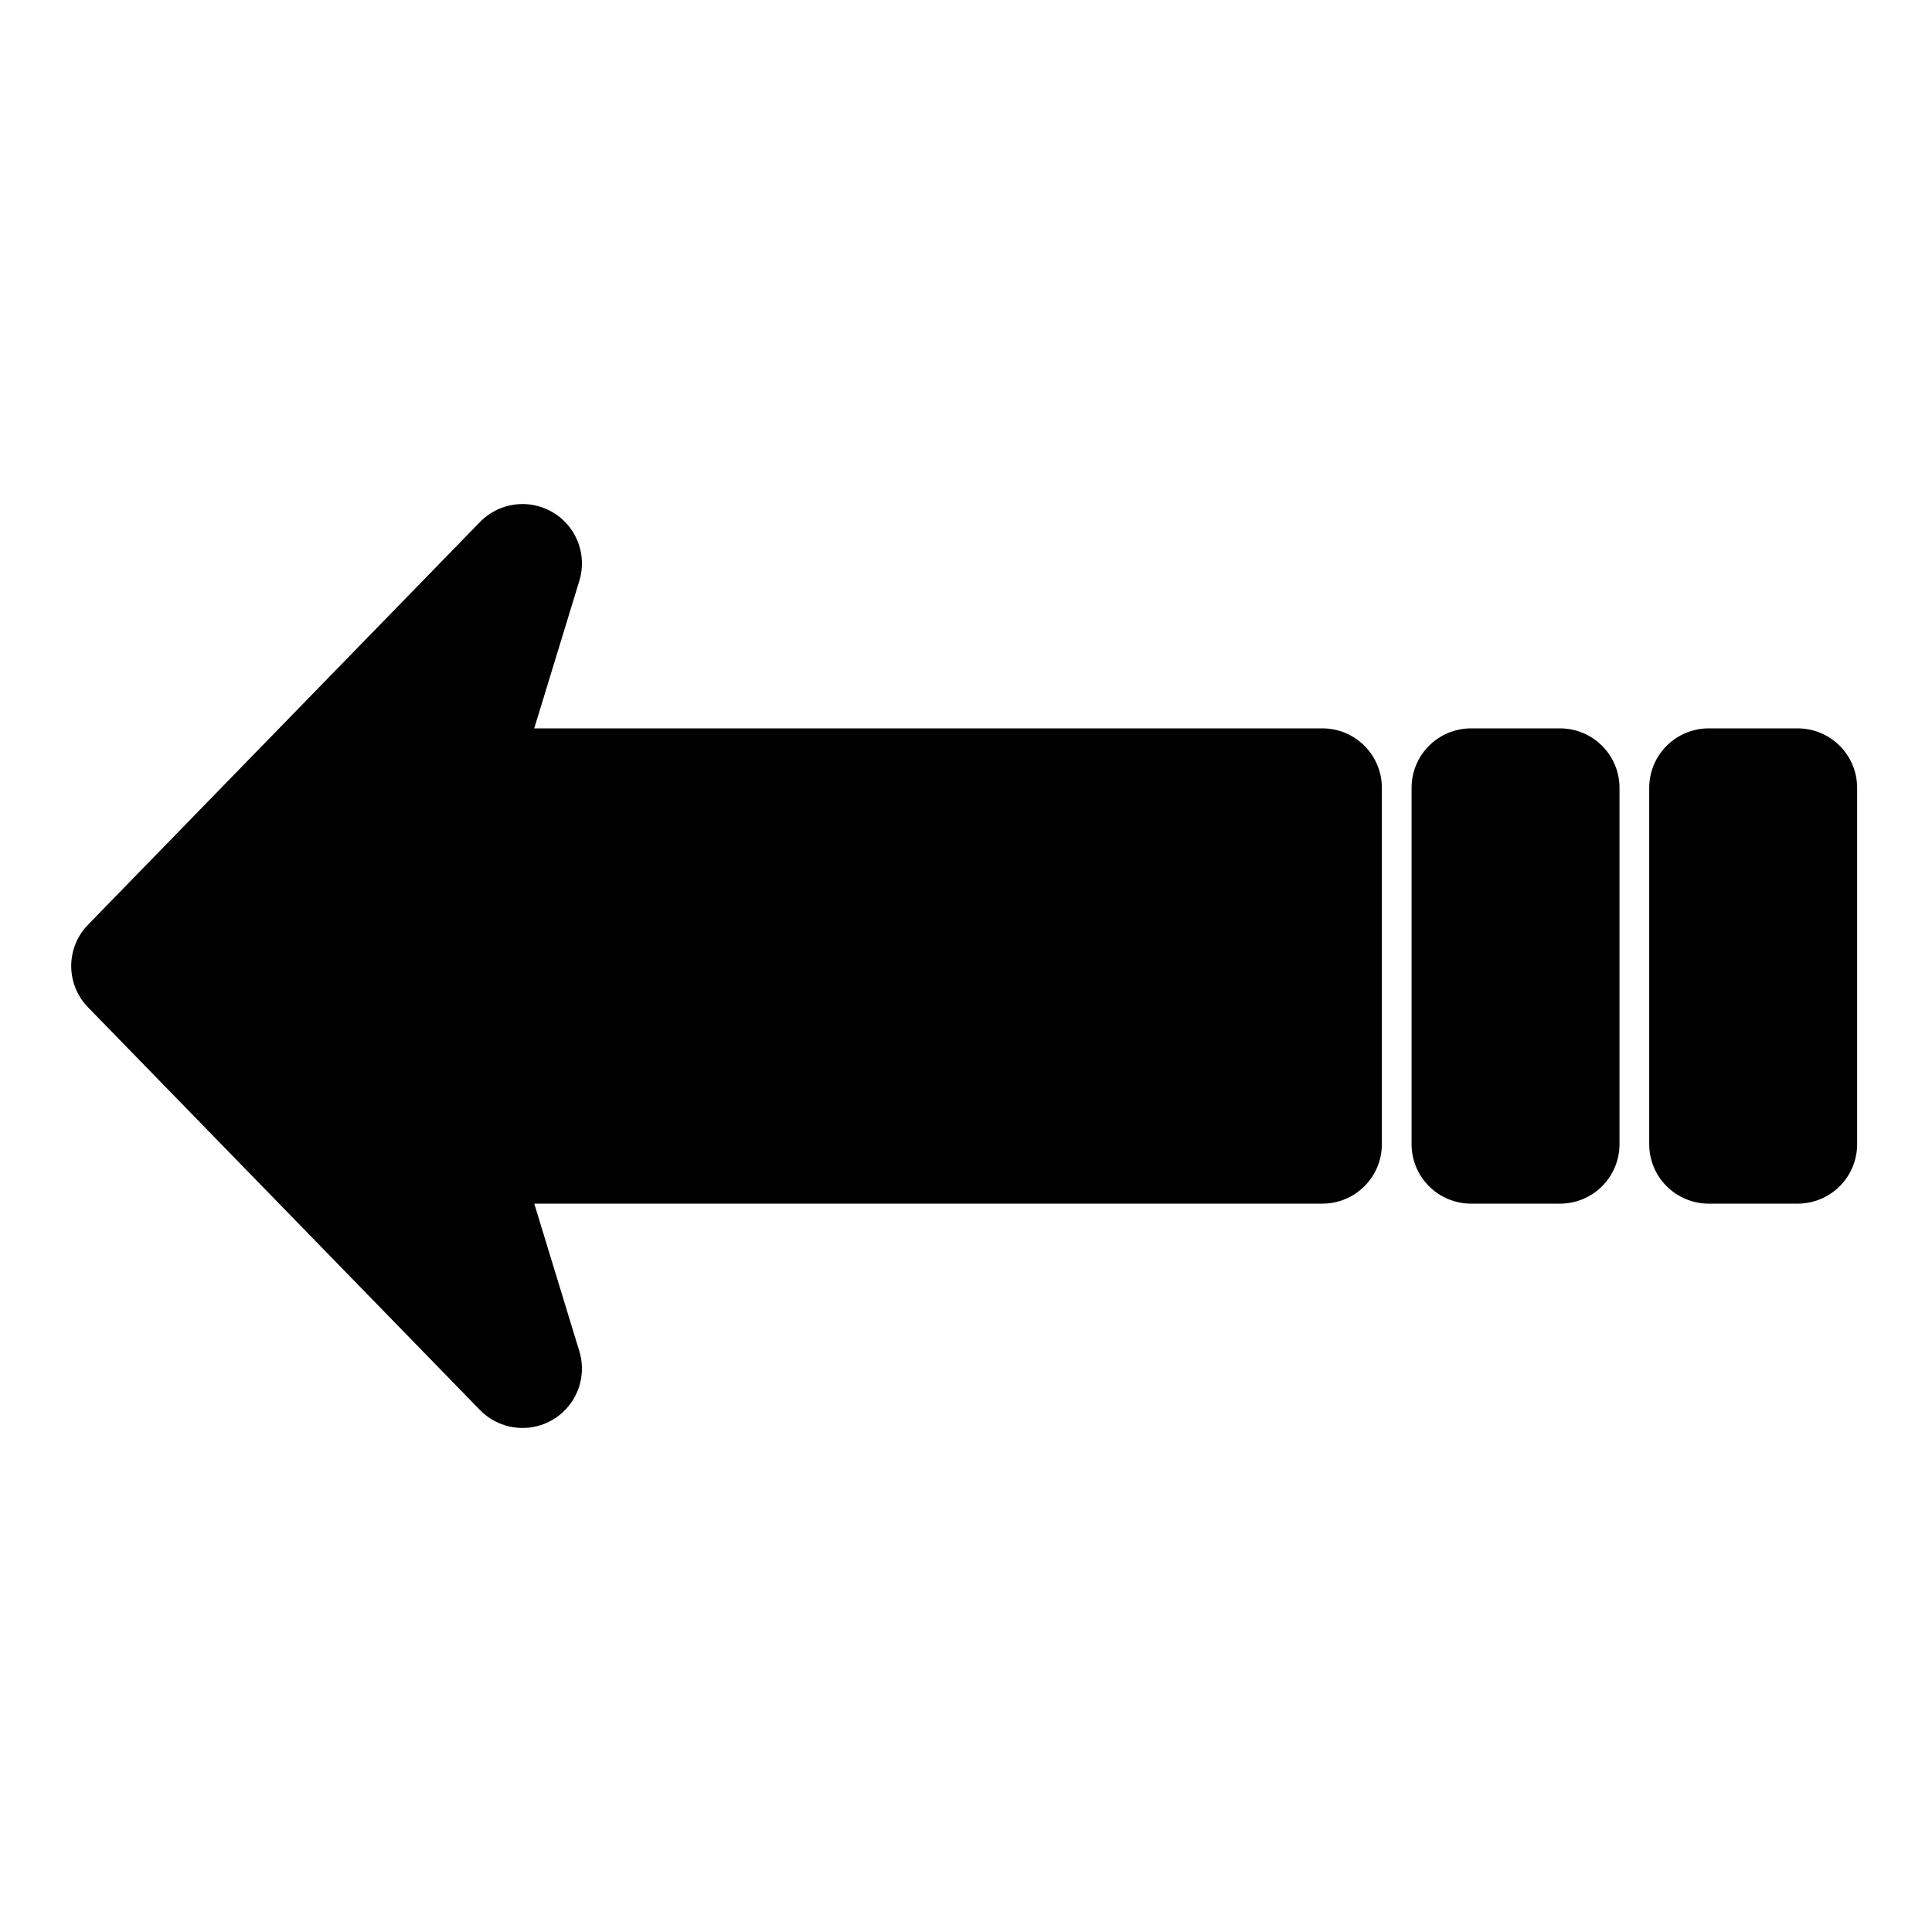
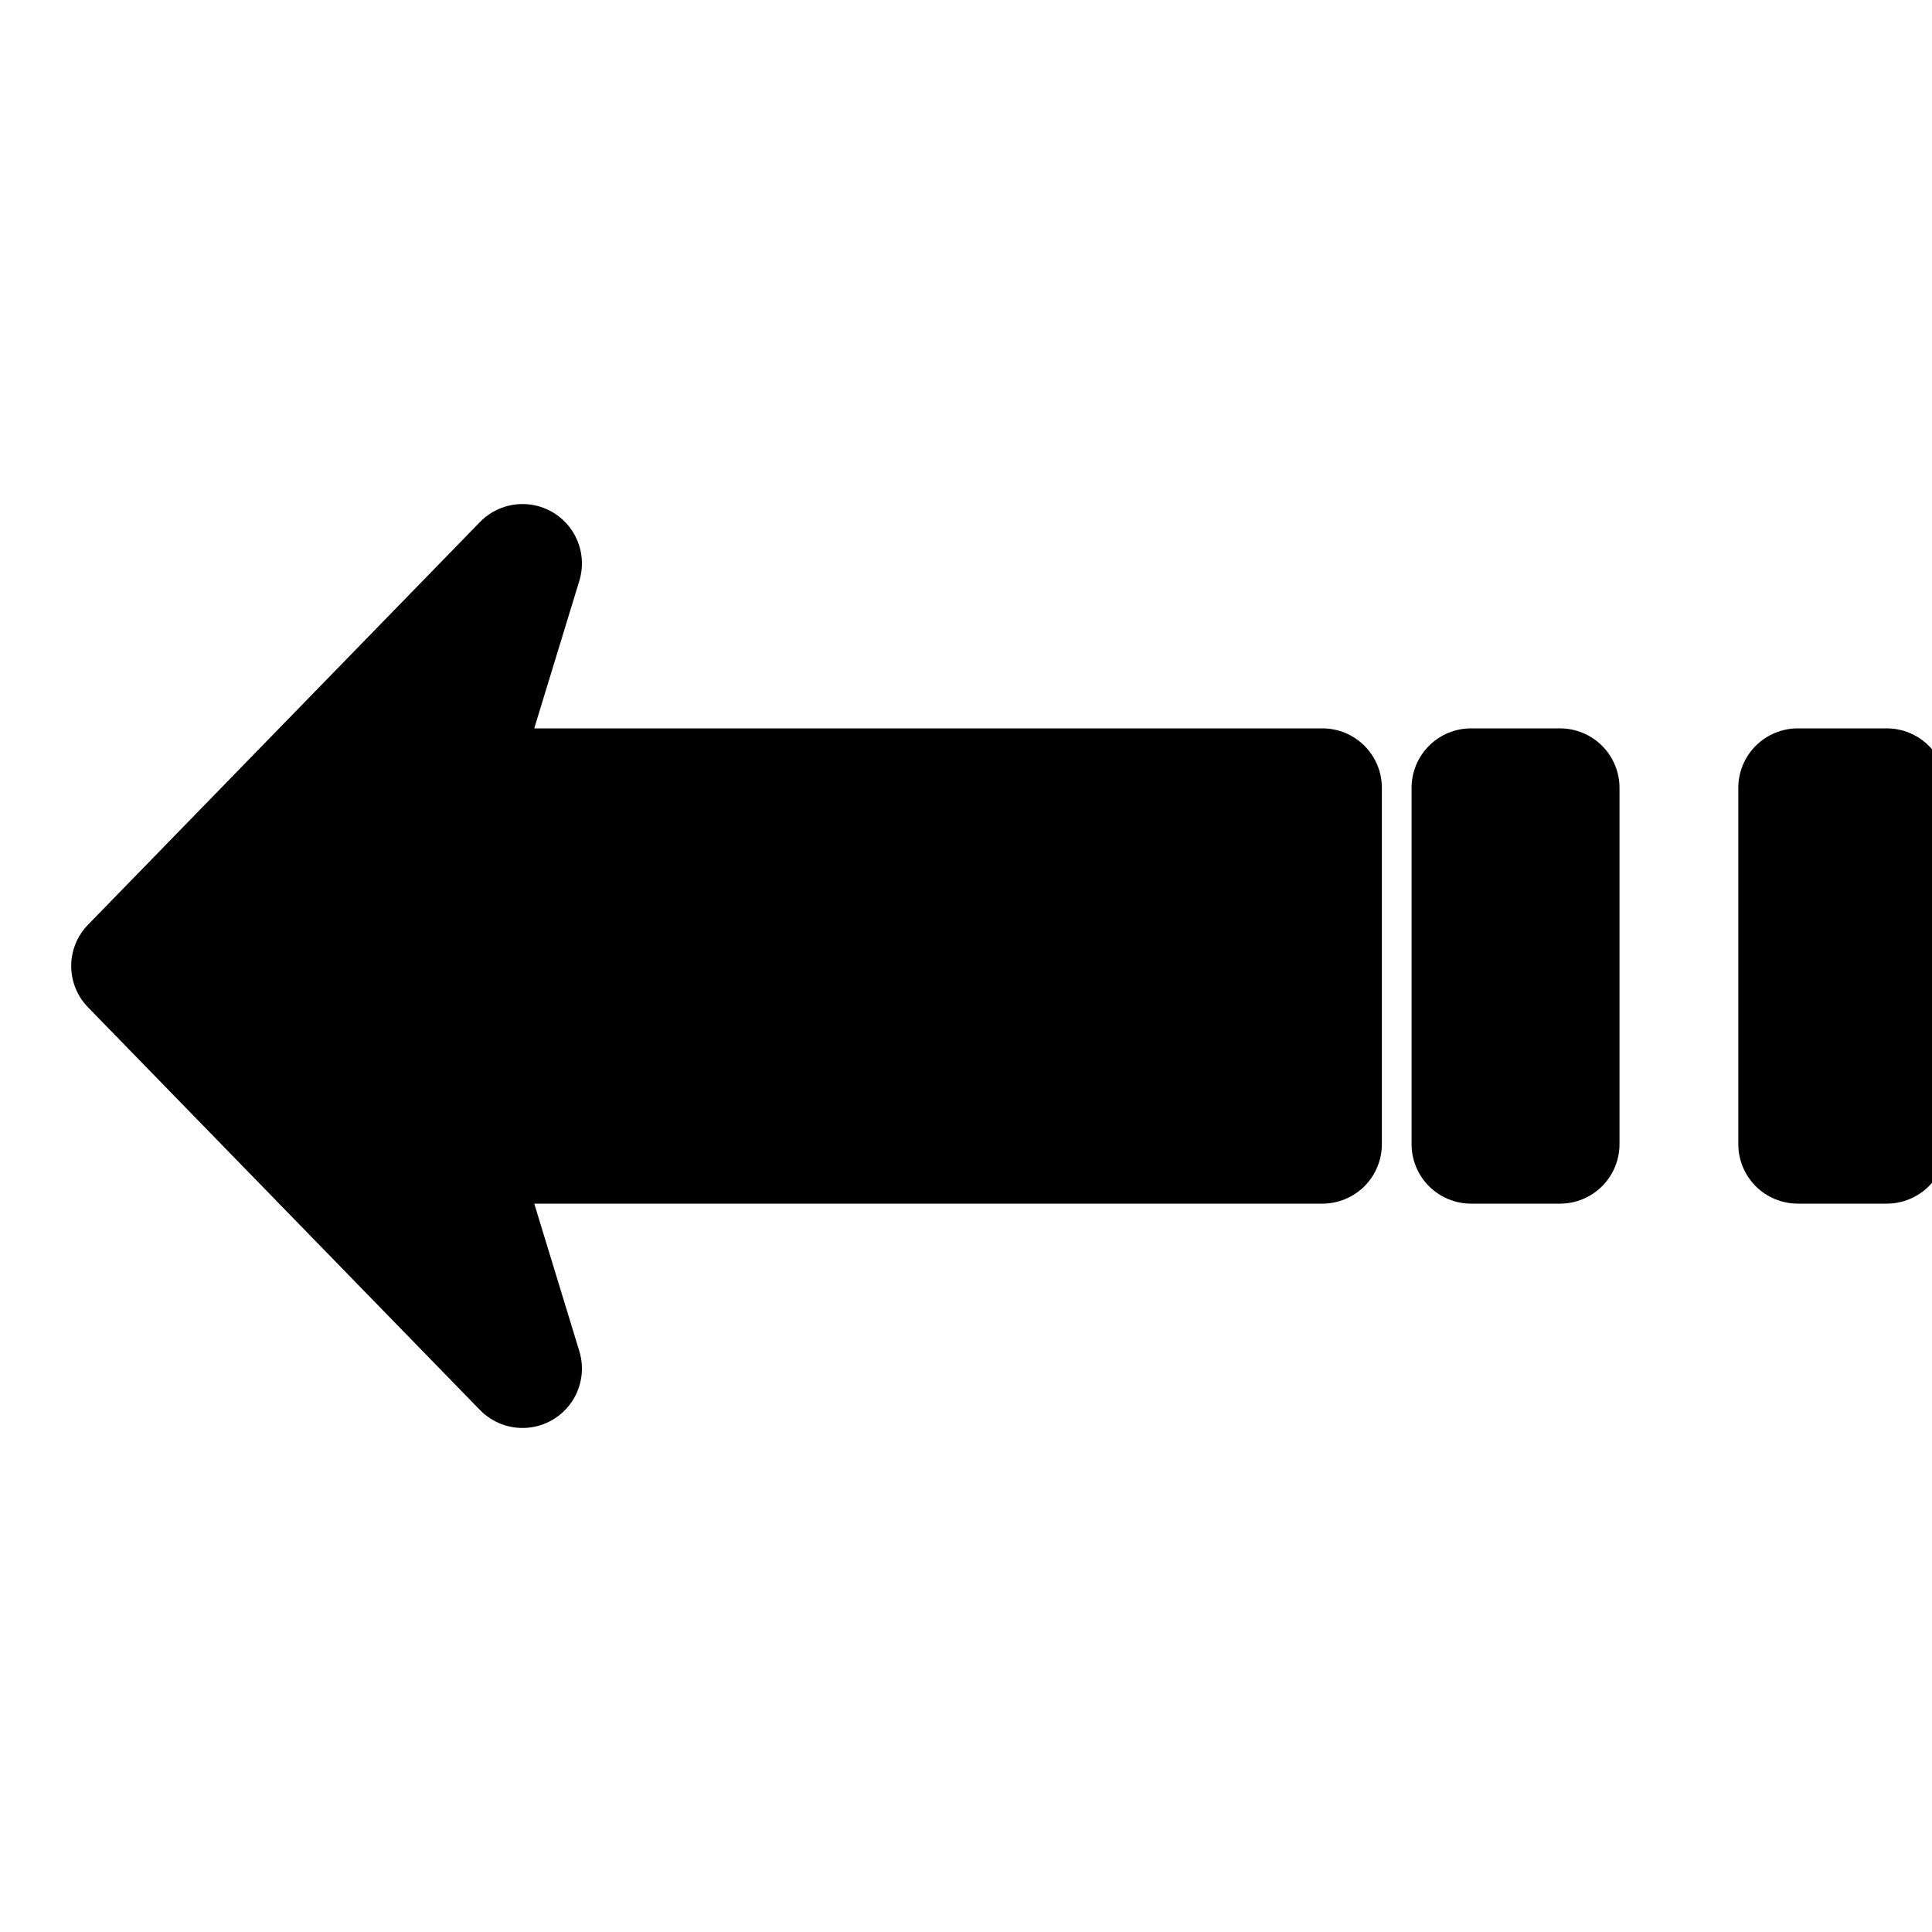
<svg xmlns="http://www.w3.org/2000/svg" fill="#000000" width="800px" height="800px" version="1.1" viewBox="144 144 512 512">
-   <path d="m510.21 352.77v94.465c-0.004 4.176-1.664 8.176-4.617 11.129-2.949 2.949-6.953 4.609-11.129 4.617h-208.88l11.945 39.098c1.387 4.535 0.656 9.453-1.988 13.391-2.648 3.938-6.93 6.469-11.652 6.894-4.723 0.426-9.387-1.301-12.695-4.699l-103.83-106.68c-2.879-2.93-4.492-6.871-4.492-10.98 0-4.106 1.613-8.051 4.492-10.98l103.83-106.68c3.305-3.398 7.969-5.129 12.695-4.703 4.723 0.426 9.004 2.957 11.652 6.894 2.644 3.938 3.379 8.855 1.988 13.391l-11.953 39.102h208.89c4.176 0.004 8.18 1.664 11.129 4.617 2.953 2.949 4.613 6.953 4.617 11.125zm47.23-15.742h-23.613c-4.176 0.004-8.176 1.664-11.129 4.617-2.953 2.949-4.613 6.953-4.617 11.125v94.465c0.004 4.176 1.664 8.176 4.617 11.129 2.953 2.949 6.953 4.609 11.129 4.617h23.617-0.004c4.176-0.008 8.176-1.668 11.129-4.617 2.953-2.953 4.613-6.953 4.617-11.129v-94.465c-0.004-4.172-1.664-8.176-4.617-11.125-2.953-2.953-6.953-4.613-11.129-4.617zm62.977 0h-23.613c-4.176 0.004-8.176 1.664-11.129 4.617-2.953 2.949-4.613 6.953-4.617 11.125v94.465c0.004 4.176 1.664 8.176 4.617 11.129 2.953 2.949 6.953 4.609 11.129 4.617h23.617-0.004c4.176-0.008 8.176-1.668 11.129-4.617 2.953-2.953 4.613-6.953 4.617-11.129v-94.465c-0.004-4.172-1.664-8.176-4.617-11.125-2.953-2.953-6.953-4.613-11.129-4.617z" />
+   <path d="m510.21 352.77v94.465c-0.004 4.176-1.664 8.176-4.617 11.129-2.949 2.949-6.953 4.609-11.129 4.617h-208.88l11.945 39.098c1.387 4.535 0.656 9.453-1.988 13.391-2.648 3.938-6.93 6.469-11.652 6.894-4.723 0.426-9.387-1.301-12.695-4.699l-103.83-106.68c-2.879-2.93-4.492-6.871-4.492-10.98 0-4.106 1.613-8.051 4.492-10.98l103.83-106.68c3.305-3.398 7.969-5.129 12.695-4.703 4.723 0.426 9.004 2.957 11.652 6.894 2.644 3.938 3.379 8.855 1.988 13.391l-11.953 39.102h208.89c4.176 0.004 8.18 1.664 11.129 4.617 2.953 2.949 4.613 6.953 4.617 11.125zm47.23-15.742h-23.613c-4.176 0.004-8.176 1.664-11.129 4.617-2.953 2.949-4.613 6.953-4.617 11.125v94.465c0.004 4.176 1.664 8.176 4.617 11.129 2.953 2.949 6.953 4.609 11.129 4.617h23.617-0.004c4.176-0.008 8.176-1.668 11.129-4.617 2.953-2.953 4.613-6.953 4.617-11.129v-94.465c-0.004-4.172-1.664-8.176-4.617-11.125-2.953-2.953-6.953-4.613-11.129-4.617zm62.977 0c-4.176 0.004-8.176 1.664-11.129 4.617-2.953 2.949-4.613 6.953-4.617 11.125v94.465c0.004 4.176 1.664 8.176 4.617 11.129 2.953 2.949 6.953 4.609 11.129 4.617h23.617-0.004c4.176-0.008 8.176-1.668 11.129-4.617 2.953-2.953 4.613-6.953 4.617-11.129v-94.465c-0.004-4.172-1.664-8.176-4.617-11.125-2.953-2.953-6.953-4.613-11.129-4.617z" />
</svg>